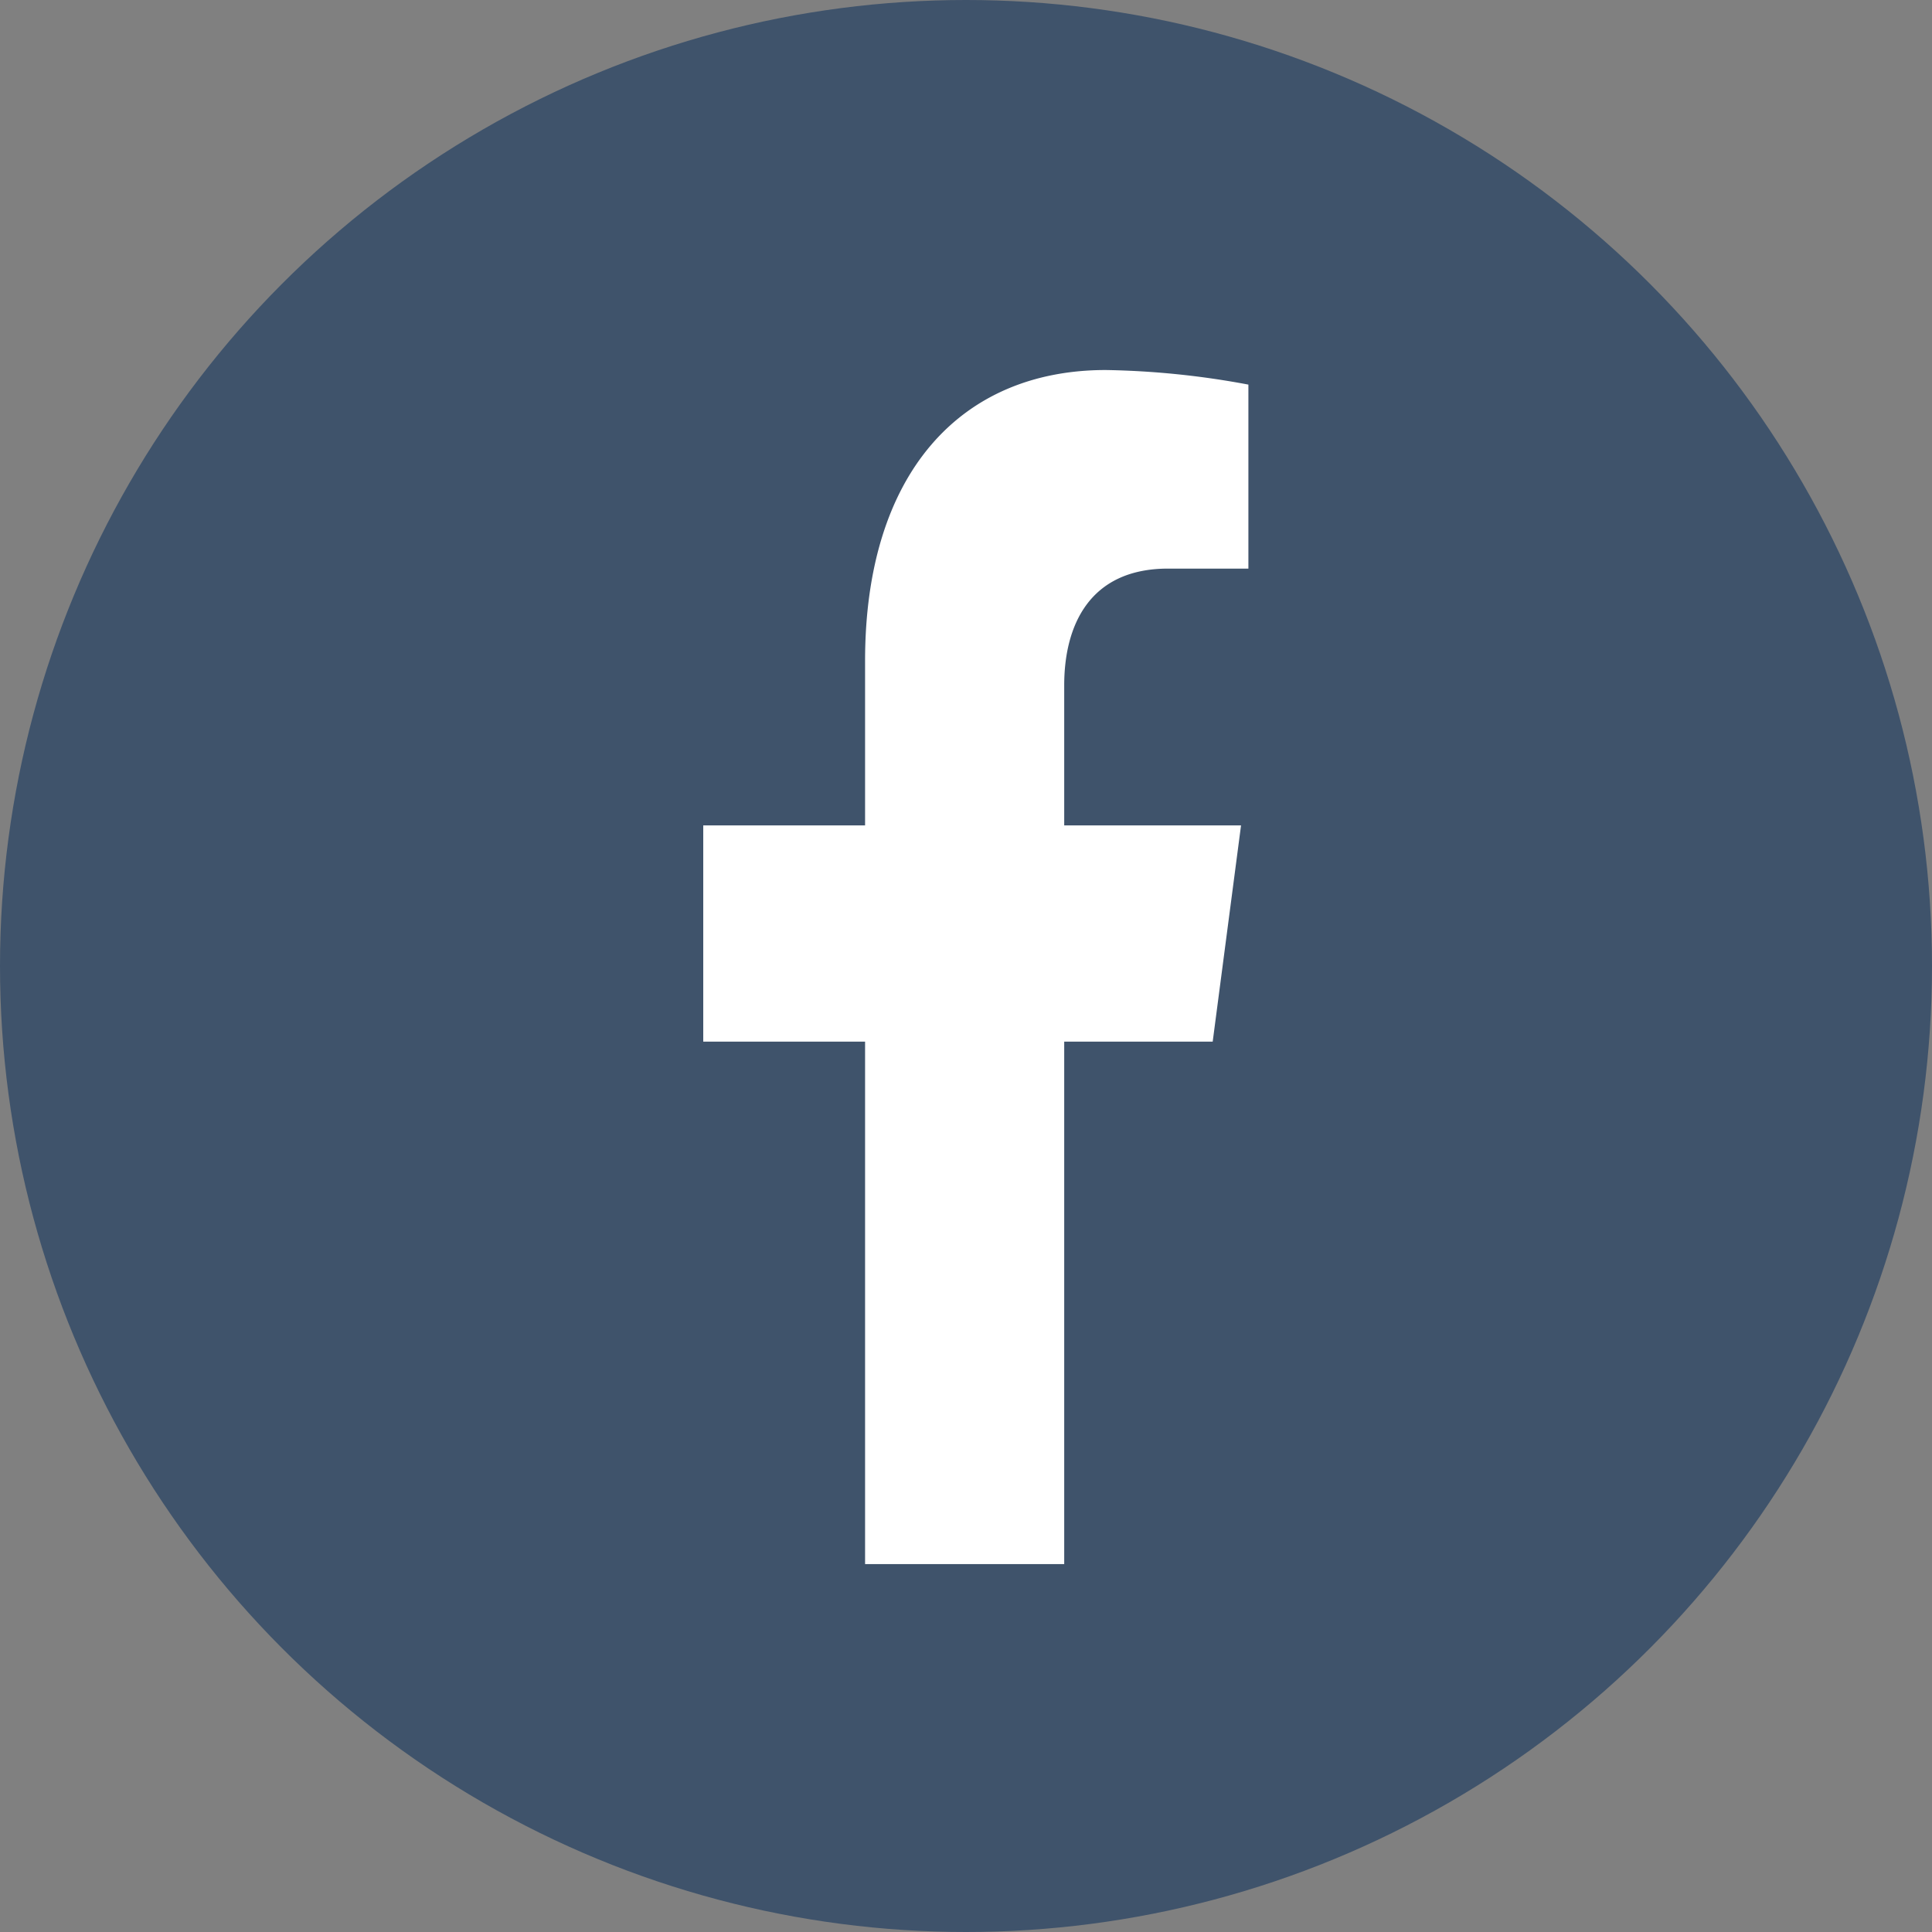
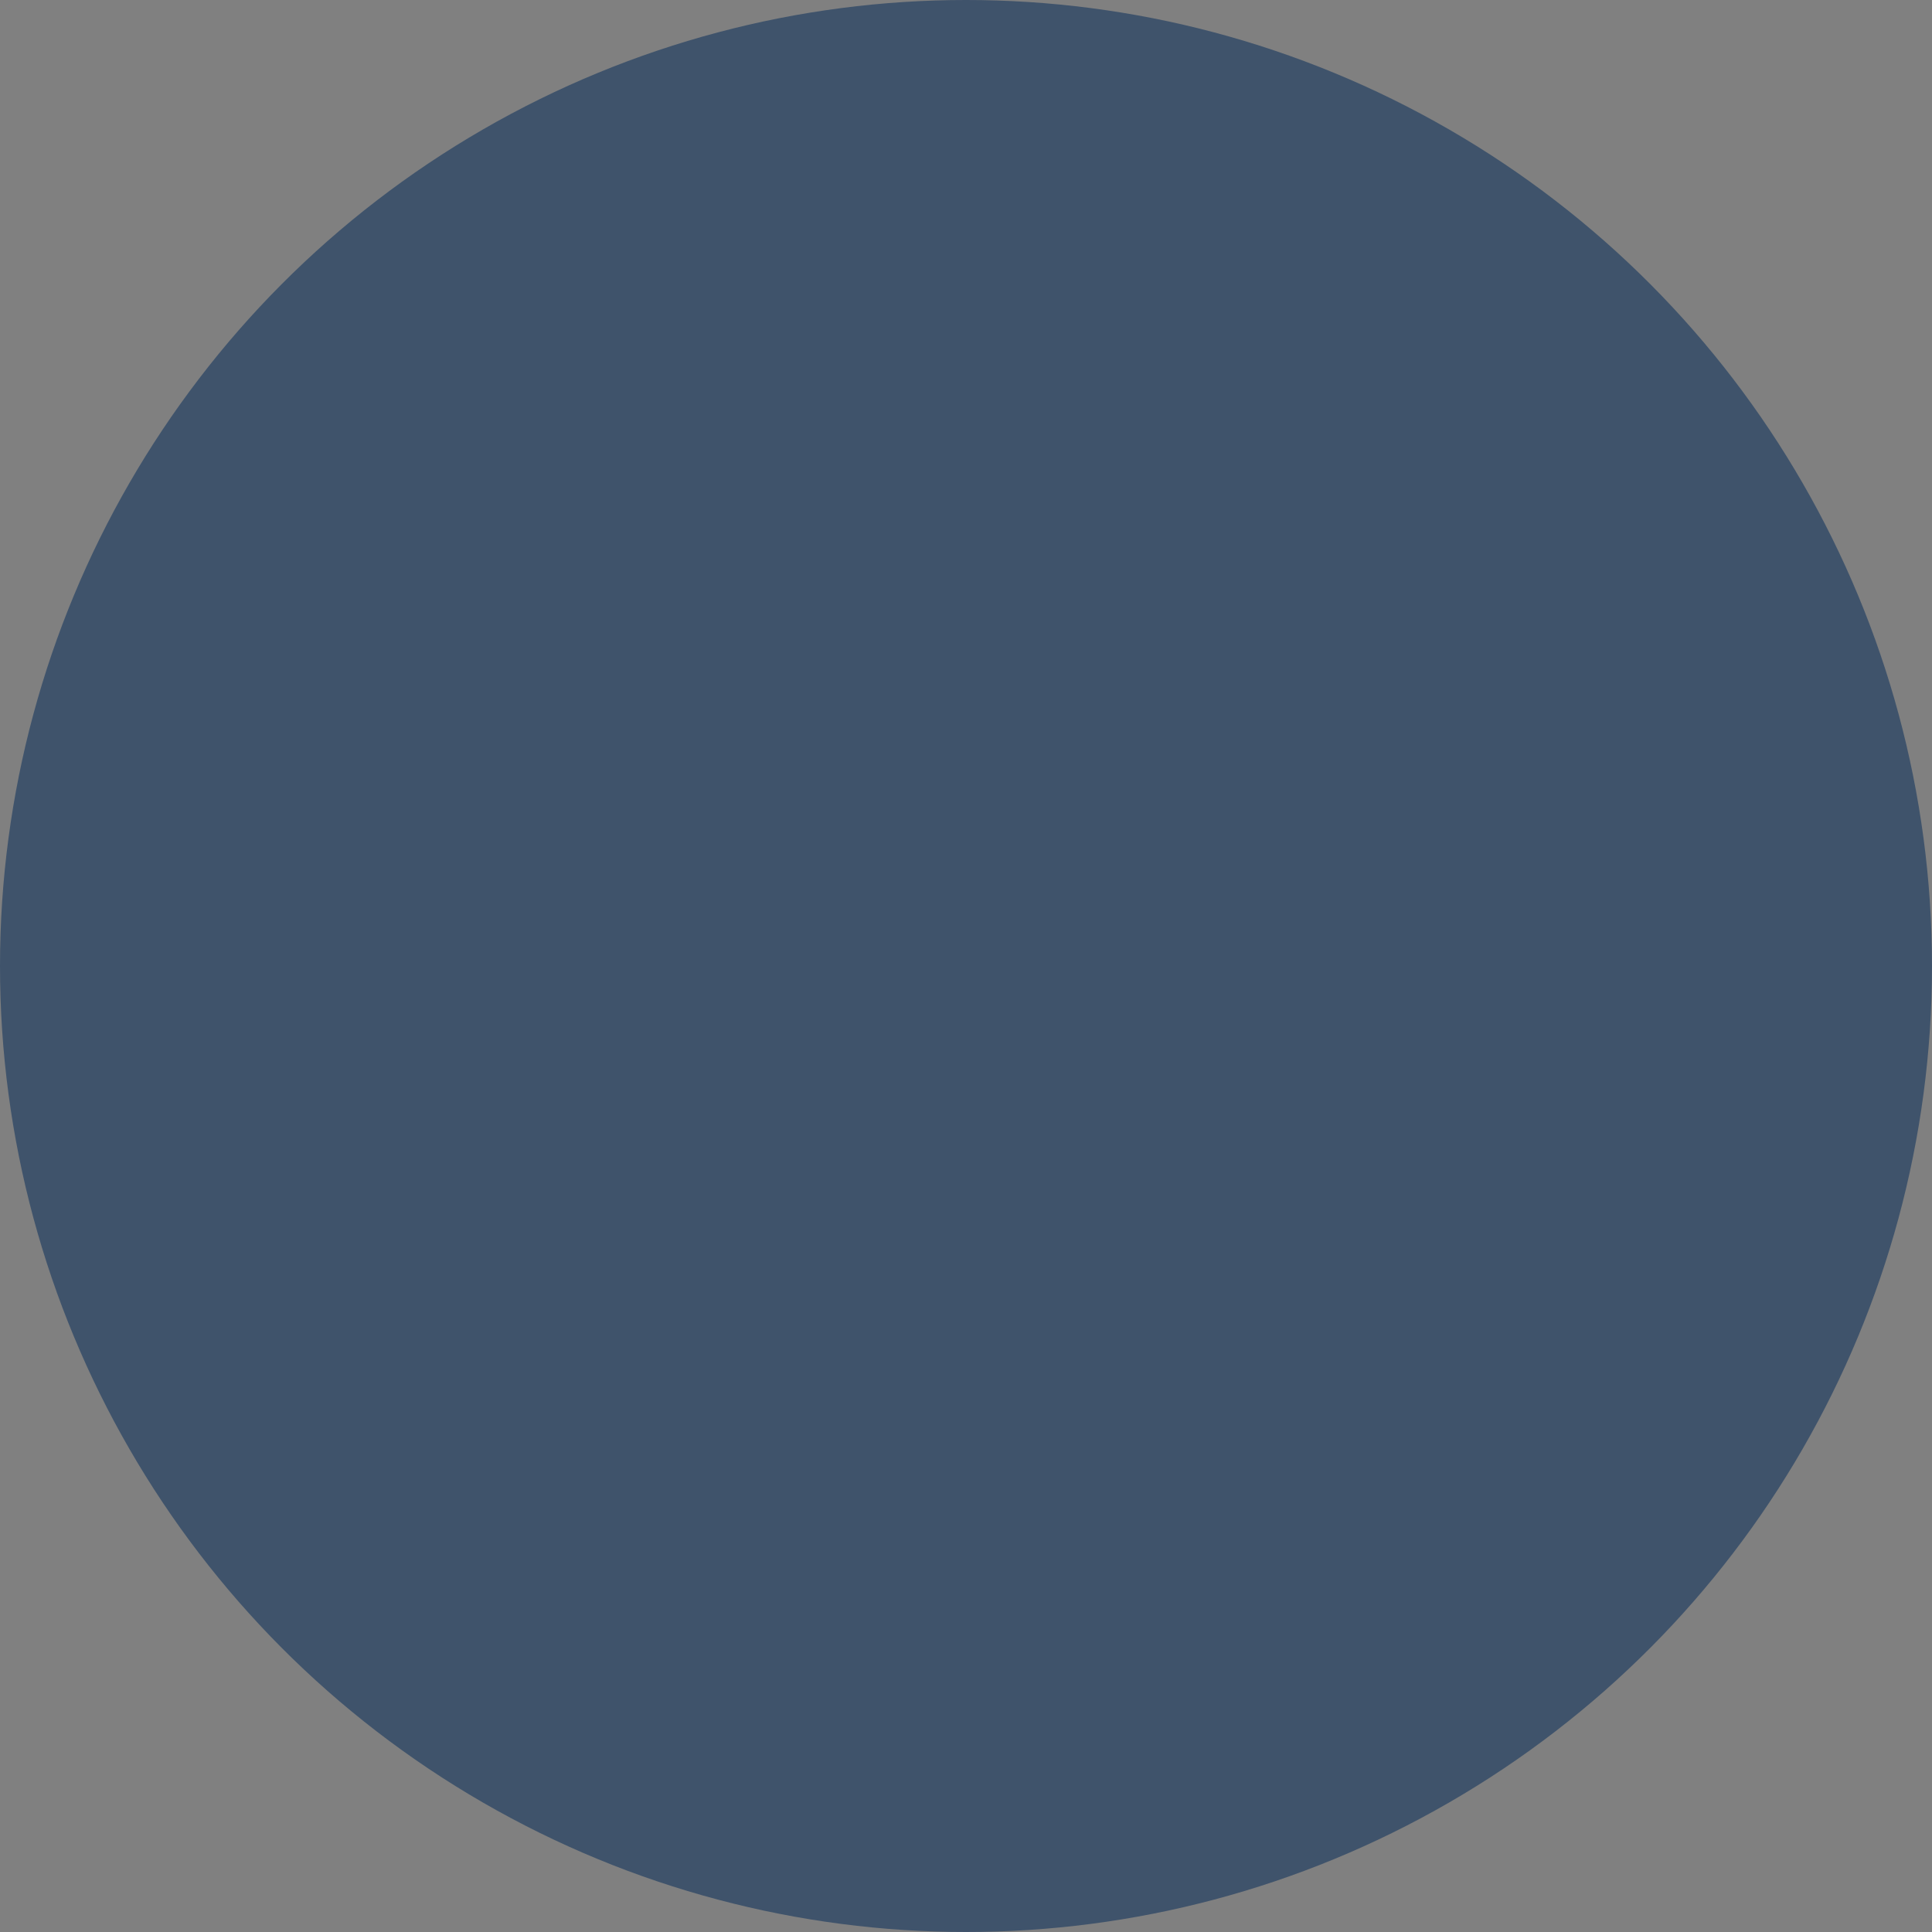
<svg xmlns="http://www.w3.org/2000/svg" width="42" height="42" viewBox="0 0 42 42">
  <rect x="0" y="0" width="42" height="42" fill="#808080" stroke="none" />
  <g id="Group_638" data-name="Group 638" transform="translate(0 -0.276)">
    <circle id="Ellipse_37" data-name="Ellipse 37" cx="21" cy="21" r="21" transform="translate(0 0.276)" fill="#3f536b" />
-     <path id="Icon_awesome-facebook-f" data-name="Icon awesome-facebook-f" d="M12.684,14.6,13.3,9.9H9.456V6.855c0-1.285.537-2.538,2.258-2.538H13.46v-4A18.261,18.261,0,0,0,10.36,0C7.2,0,5.127,2.25,5.127,6.323V9.9H1.609v4.7H5.127V25.958H9.456V14.6Z" transform="translate(13.679 8.32)" fill="#fff" />
  </g>
</svg>